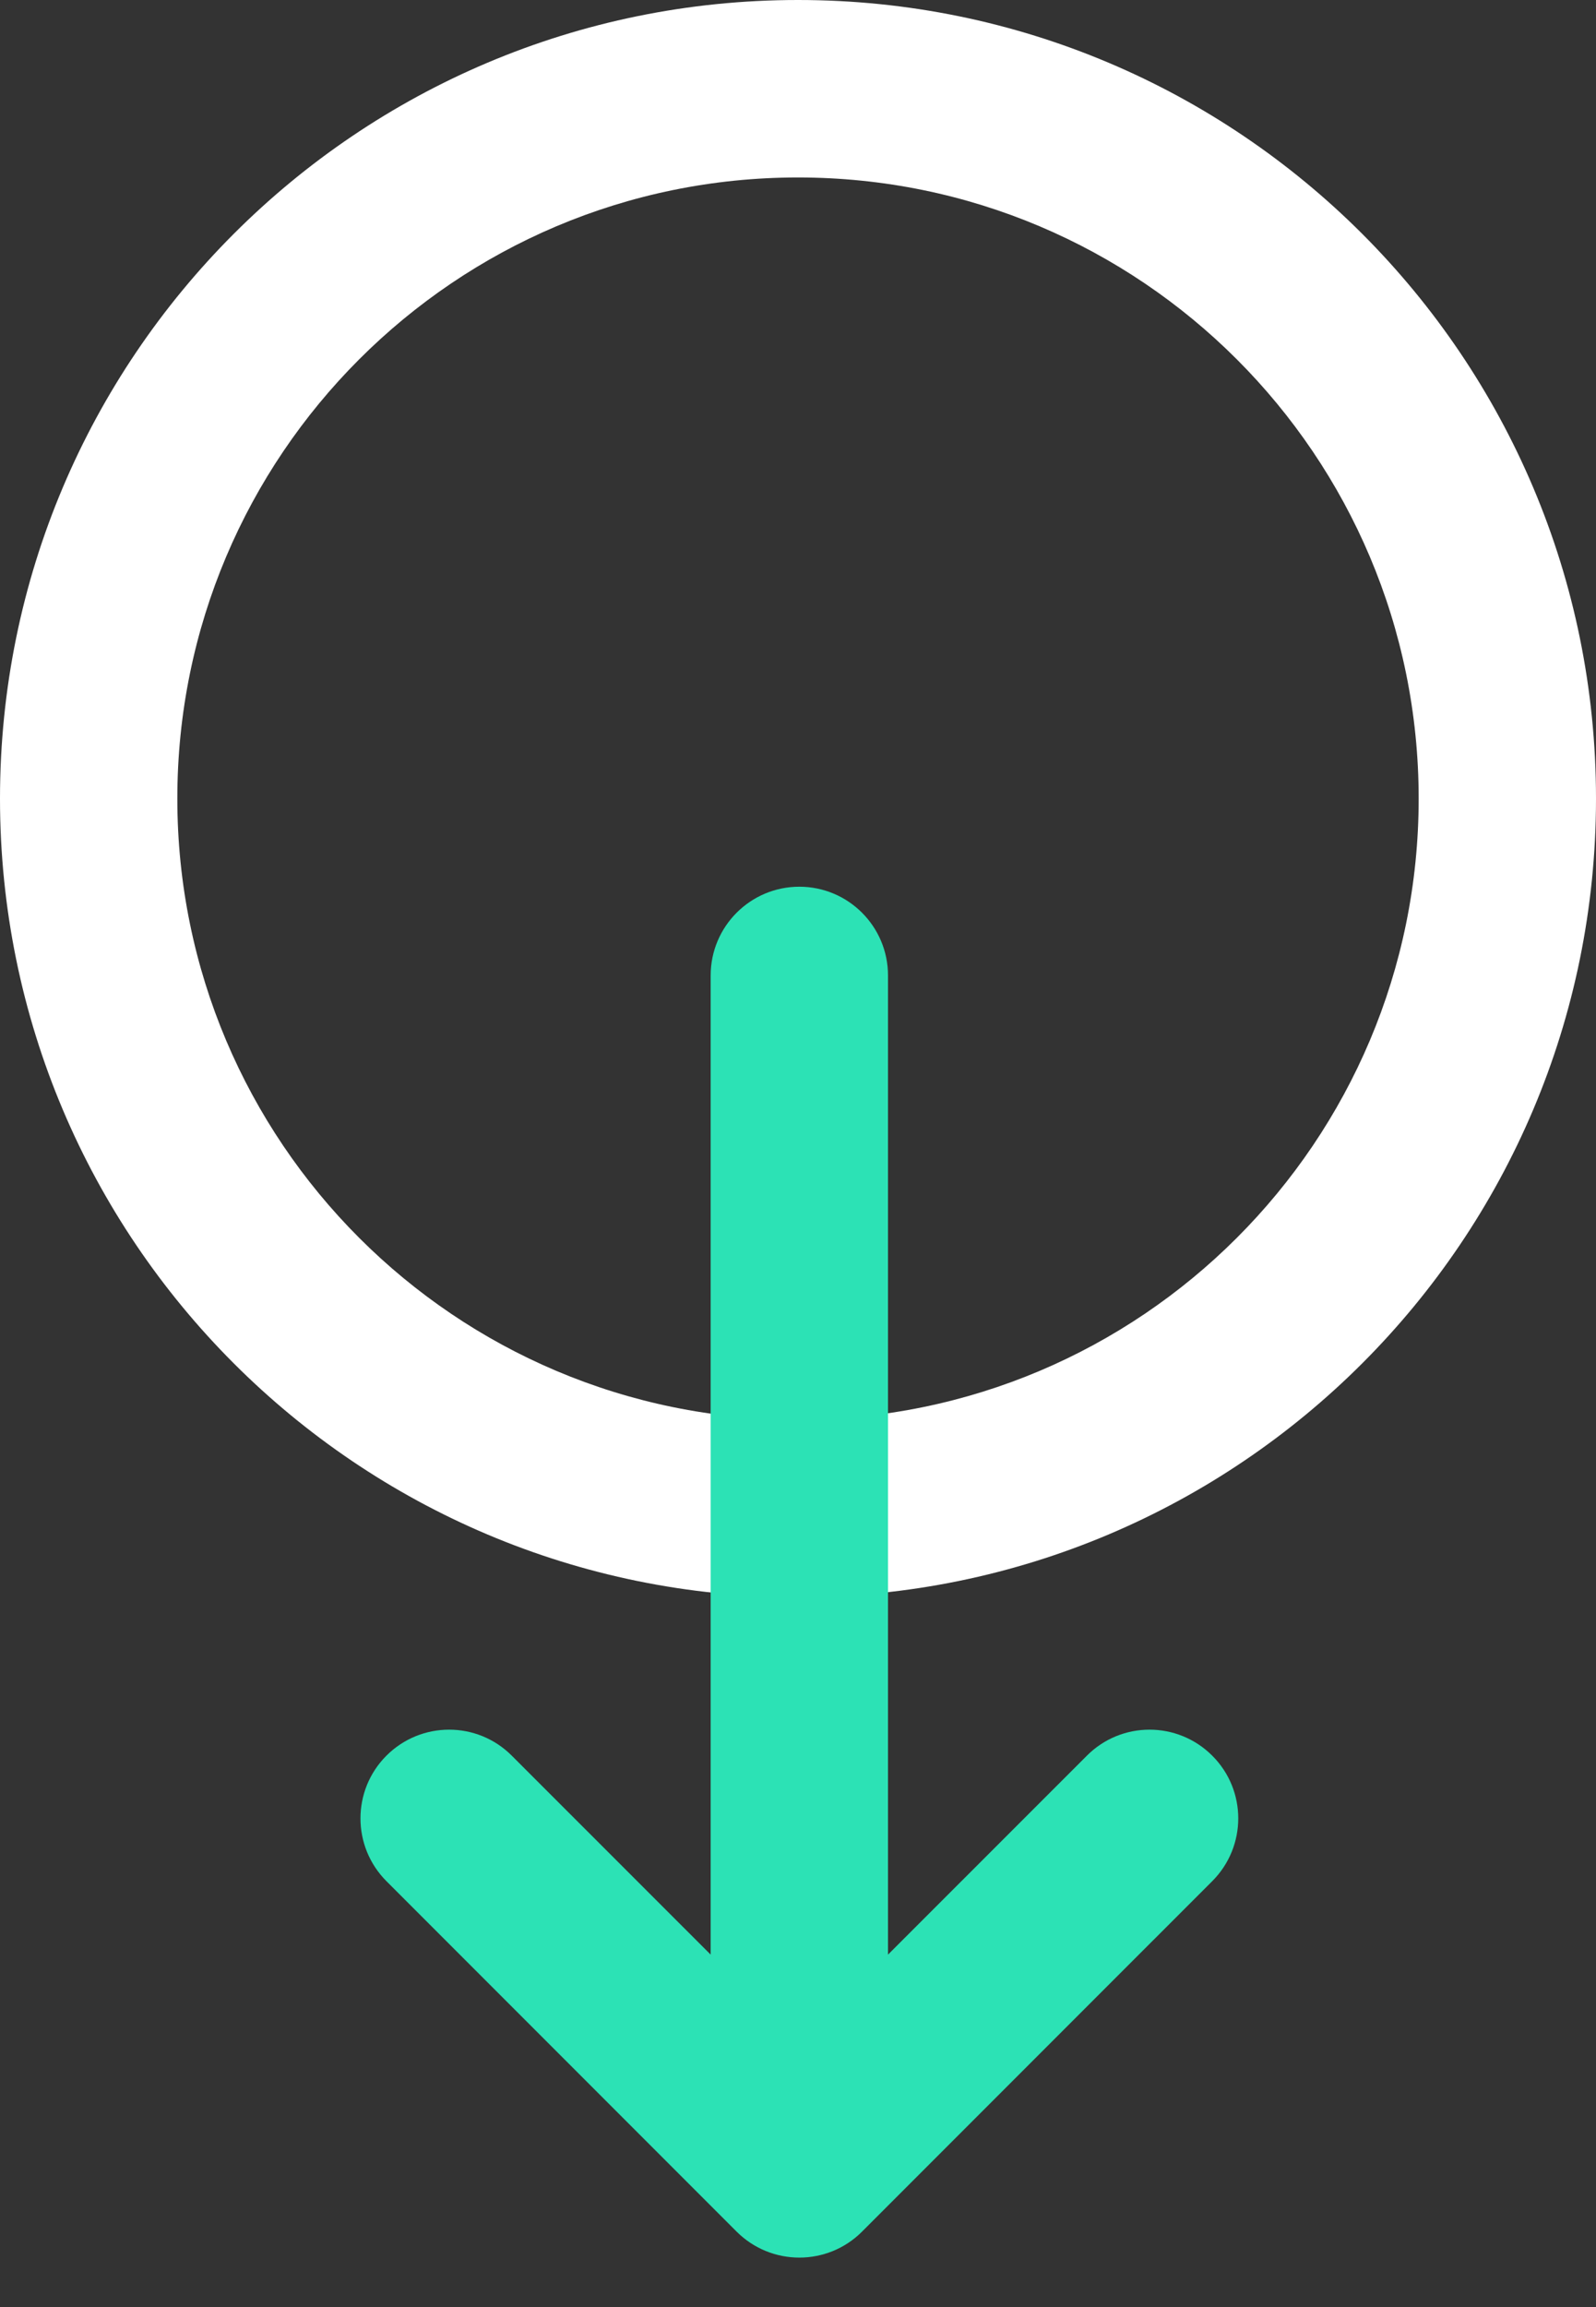
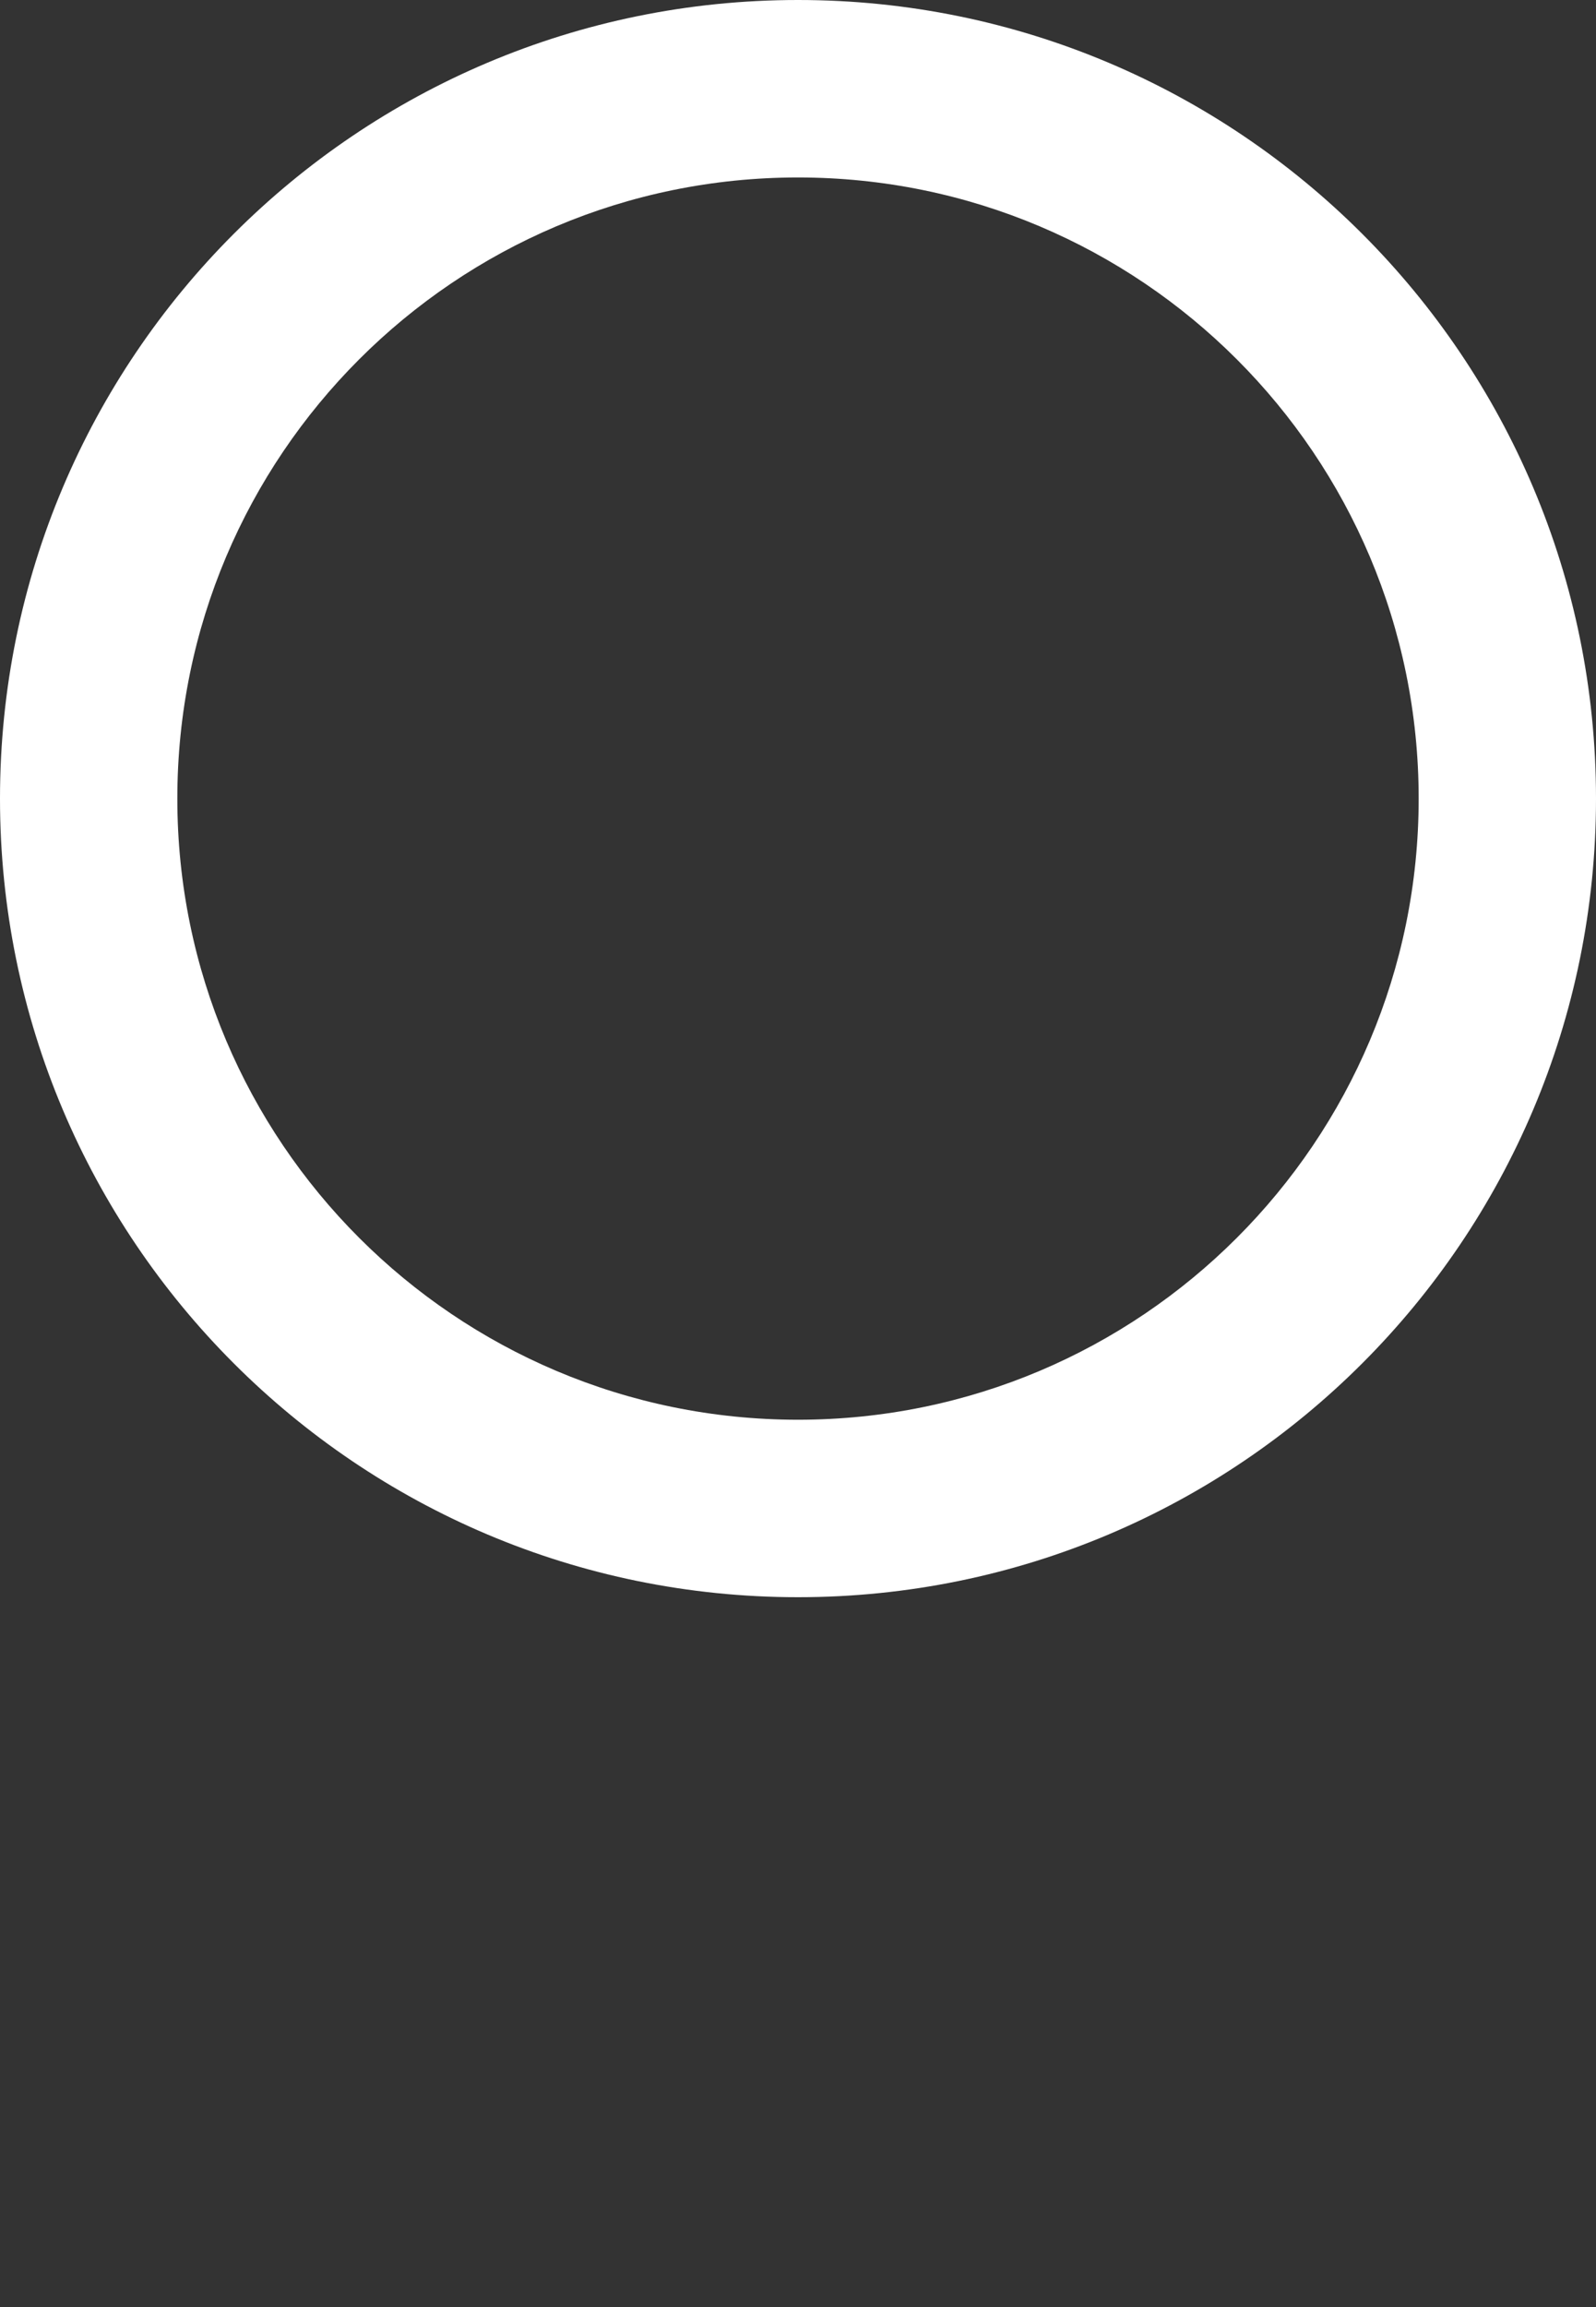
<svg xmlns="http://www.w3.org/2000/svg" width="18px" height="26px" viewBox="0 0 18 26" version="1.1">
  <rect x="0" y="0" width="18" height="26" fill="#333333" stroke="none" />
  <title>Group 61</title>
  <desc>Created with Sketch.</desc>
  <g id="Home-page" stroke="none" stroke-width="1" fill="none" fill-rule="evenodd">
    <g id="Home-page-–-Mobile" transform="translate(-164, -517)">
      <g id="Slider" transform="translate(-128, 83)">
        <g id="Group-16" transform="translate(157, 427)">
          <g id="Free-version" transform="translate(135, 7)">
            <g id="Group-61">
              <path d="M9,-4.54747351e-13 C13.971,-4.55660428e-13 18,4.029 18,9 C18,13.971 13.971,18 9,18 C4.029,18 2.38507522e-15,13.971 1.77635684e-15,9 C-6.08718376e-16,4.029 4.029,-4.53834273e-13 9,-4.54747351e-13 Z M9,2 C5.134,2 2,5.134 2,9 C2,12.866 5.134,16 9,16 C12.866,16 16,12.866 16,9 C16,5.134 12.866,2 9,2 Z" id="Combined-Shape" fill="#FFFFFF" />
-               <path d="M13.325,18.718 L2.29,18.718 C1.738,18.718 1.29,18.27 1.29,17.718 C1.29,17.166 1.738,16.718 2.29,16.718 L13.325,16.718 L11.083,14.475 C10.692,14.085 10.692,13.452 11.083,13.061 C11.473,12.67 12.106,12.67 12.497,13.061 L16.447,17.011 C16.837,17.401 16.837,18.034 16.447,18.425 L12.497,22.375 C12.106,22.765 11.473,22.765 11.083,22.375 C10.692,21.984 10.692,21.351 11.083,20.961 L13.325,18.718 Z" id="Combined-Shape" fill="#2CE2B5" transform="translate(9.015, 17.718) rotate(-270) translate(-9.015, -17.718) " />
            </g>
          </g>
        </g>
      </g>
    </g>
  </g>
</svg>